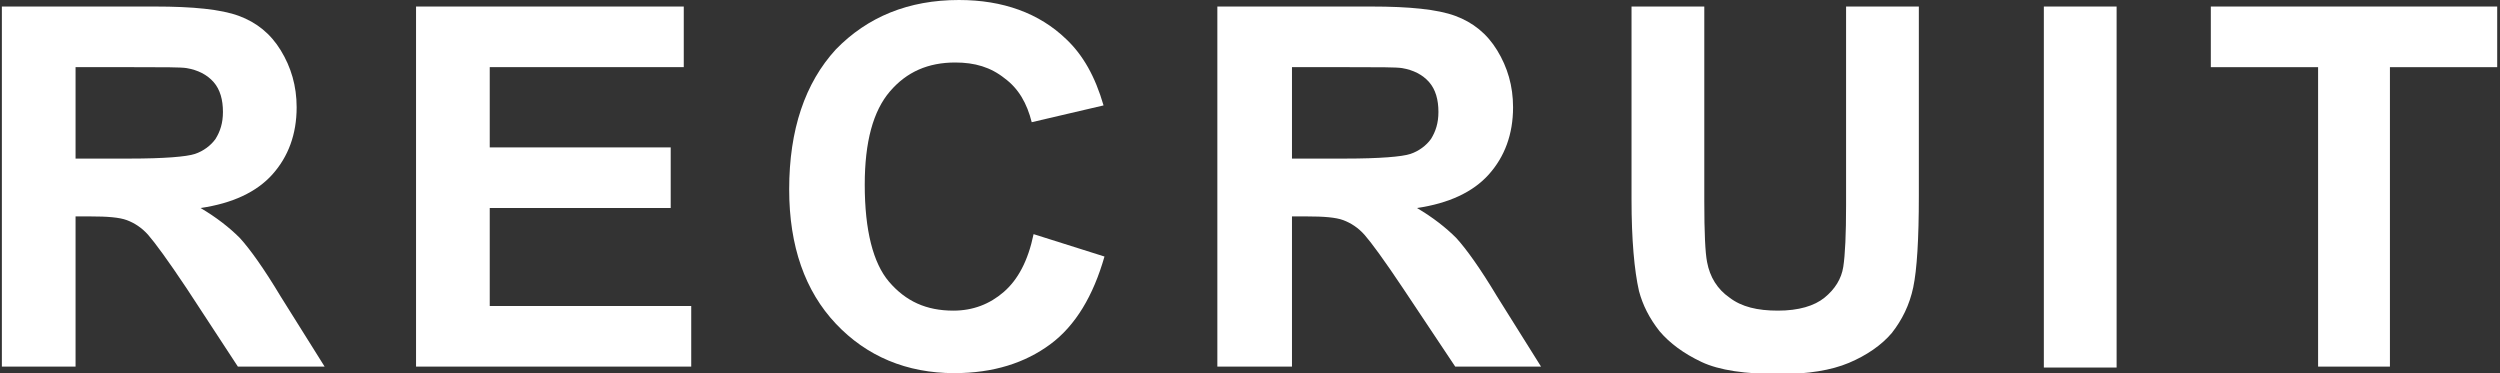
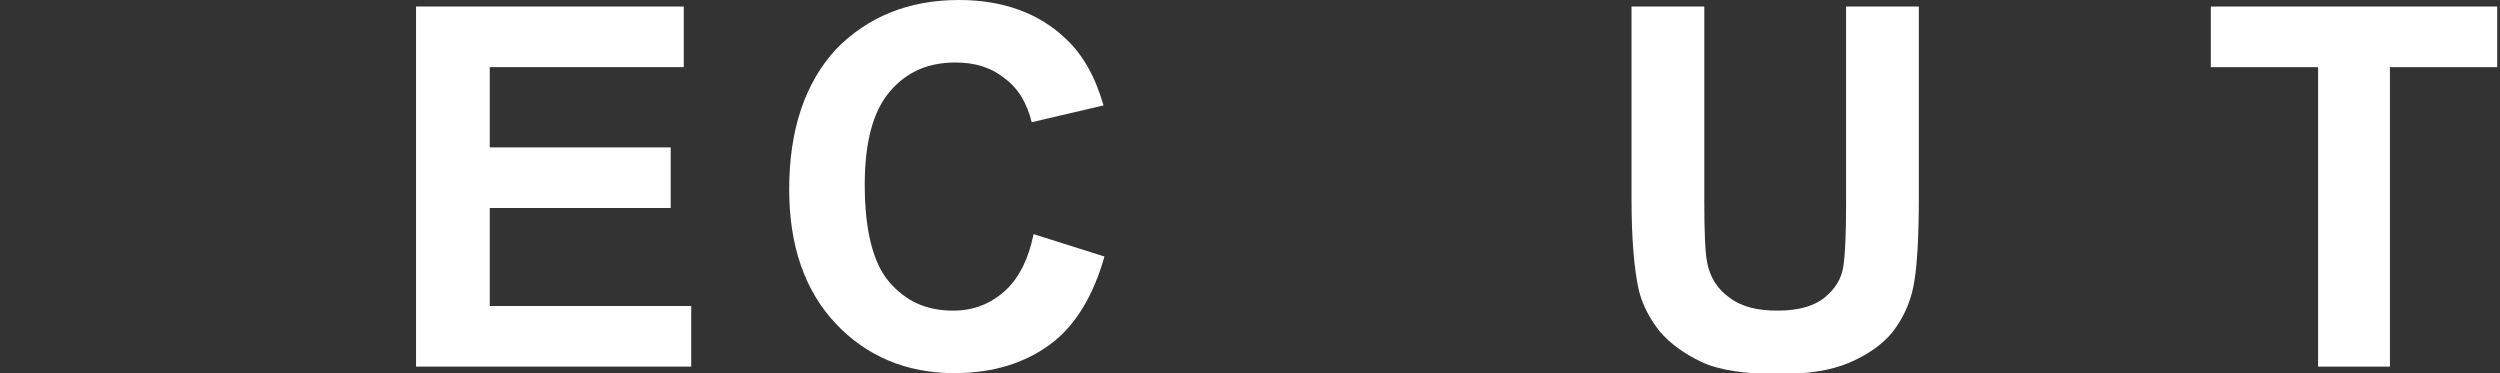
<svg xmlns="http://www.w3.org/2000/svg" version="1.1" id="レイヤー_1" x="0px" y="0px" viewBox="0 0 268 40" style="enable-background:new 0 0 268 40;" xml:space="preserve">
  <rect x="0" y="0" width="268" height="40" fill="#333333" stroke="none" />
  <style type="text/css">
	.st0{fill:#FFFFFF;}
</style>
  <g>
    <g>
-       <path class="st0" d="M0.2,39.3V0.7h16.4c4.1,0,7.1,0.3,9,1s3.4,1.9,4.5,3.7c1.1,1.8,1.7,3.8,1.7,6.1c0,2.9-0.9,5.3-2.6,7.2    c-1.7,1.9-4.3,3.1-7.7,3.6c1.7,1,3.1,2.1,4.2,3.2c1.1,1.2,2.6,3.3,4.4,6.3l4.7,7.5h-9.3L20,30.9c-2-3-3.4-4.9-4.1-5.7    c-0.7-0.8-1.5-1.3-2.3-1.6c-0.8-0.3-2.1-0.4-3.9-0.4H8.1v16.1H0.2z M8.1,17h5.8c3.7,0,6.1-0.2,7-0.5c0.9-0.3,1.7-0.9,2.2-1.6    c0.5-0.8,0.8-1.7,0.8-2.9c0-1.3-0.3-2.4-1-3.2c-0.7-0.8-1.7-1.3-2.9-1.5c-0.6-0.1-2.5-0.1-5.7-0.1H8.1V17z" />
      <path class="st0" d="M44.6,39.3V0.7h28.7v6.5H52.5v8.6h19.4v6.5H52.5v10.5h21.6v6.5H44.6z" />
      <path class="st0" d="M110.8,25.1l7.6,2.4c-1.2,4.2-3.1,7.4-5.8,9.4s-6.1,3.1-10.3,3.1c-5.1,0-9.4-1.8-12.7-5.3    c-3.3-3.5-5-8.3-5-14.4c0-6.4,1.7-11.4,5-15C93,1.8,97.4,0,102.8,0c4.7,0,8.6,1.4,11.5,4.2c1.8,1.7,3.1,4,4,7.1l-7.7,1.8    c-0.5-2-1.4-3.6-2.9-4.7c-1.5-1.2-3.2-1.7-5.3-1.7c-2.9,0-5.2,1-7,3.1c-1.8,2.1-2.7,5.4-2.7,10c0,4.9,0.9,8.4,2.6,10.4    c1.8,2.1,4,3.1,6.9,3.1c2.1,0,3.9-0.7,5.4-2C109.1,30,110.2,28,110.8,25.1z" />
-       <path class="st0" d="M130.5,39.3V0.7H147c4.1,0,7.1,0.3,9,1s3.4,1.9,4.5,3.7c1.1,1.8,1.7,3.8,1.7,6.1c0,2.9-0.9,5.3-2.6,7.2    c-1.7,1.9-4.3,3.1-7.7,3.6c1.7,1,3.1,2.1,4.2,3.2c1.1,1.2,2.6,3.3,4.4,6.3l4.7,7.5H156l-5.6-8.4c-2-3-3.4-4.9-4.1-5.7    c-0.7-0.8-1.5-1.3-2.3-1.6c-0.8-0.3-2.1-0.4-3.9-0.4h-1.6v16.1H130.5z M138.4,17h5.8c3.7,0,6.1-0.2,7-0.5c0.9-0.3,1.7-0.9,2.2-1.6    c0.5-0.8,0.8-1.7,0.8-2.9c0-1.3-0.3-2.4-1-3.2c-0.7-0.8-1.7-1.3-2.9-1.5c-0.6-0.1-2.5-0.1-5.7-0.1h-6.1V17z" />
      <path class="st0" d="M174.9,0.7h7.8v20.9c0,3.3,0.1,5.5,0.3,6.5c0.3,1.6,1.1,2.9,2.4,3.8c1.3,1,3,1.4,5.2,1.4c2.2,0,3.9-0.5,5-1.4    c1.1-0.9,1.8-2,2-3.3c0.2-1.3,0.3-3.5,0.3-6.6V0.7h7.8V21c0,4.6-0.2,7.9-0.6,9.8c-0.4,1.9-1.2,3.5-2.3,4.9    c-1.1,1.3-2.7,2.4-4.6,3.2c-1.9,0.8-4.4,1.2-7.4,1.2c-3.7,0-6.5-0.4-8.4-1.3c-1.9-0.9-3.4-2-4.5-3.3c-1.1-1.4-1.8-2.8-2.2-4.3    c-0.5-2.2-0.8-5.5-0.8-9.8V0.7z" />
-       <path class="st0" d="M219.1,39.3V0.7h7.8v38.7H219.1z" />
      <path class="st0" d="M248.5,39.3V7.2H237V0.7h30.7v6.5h-11.5v32.1H248.5z" />
    </g>
  </g>
</svg>